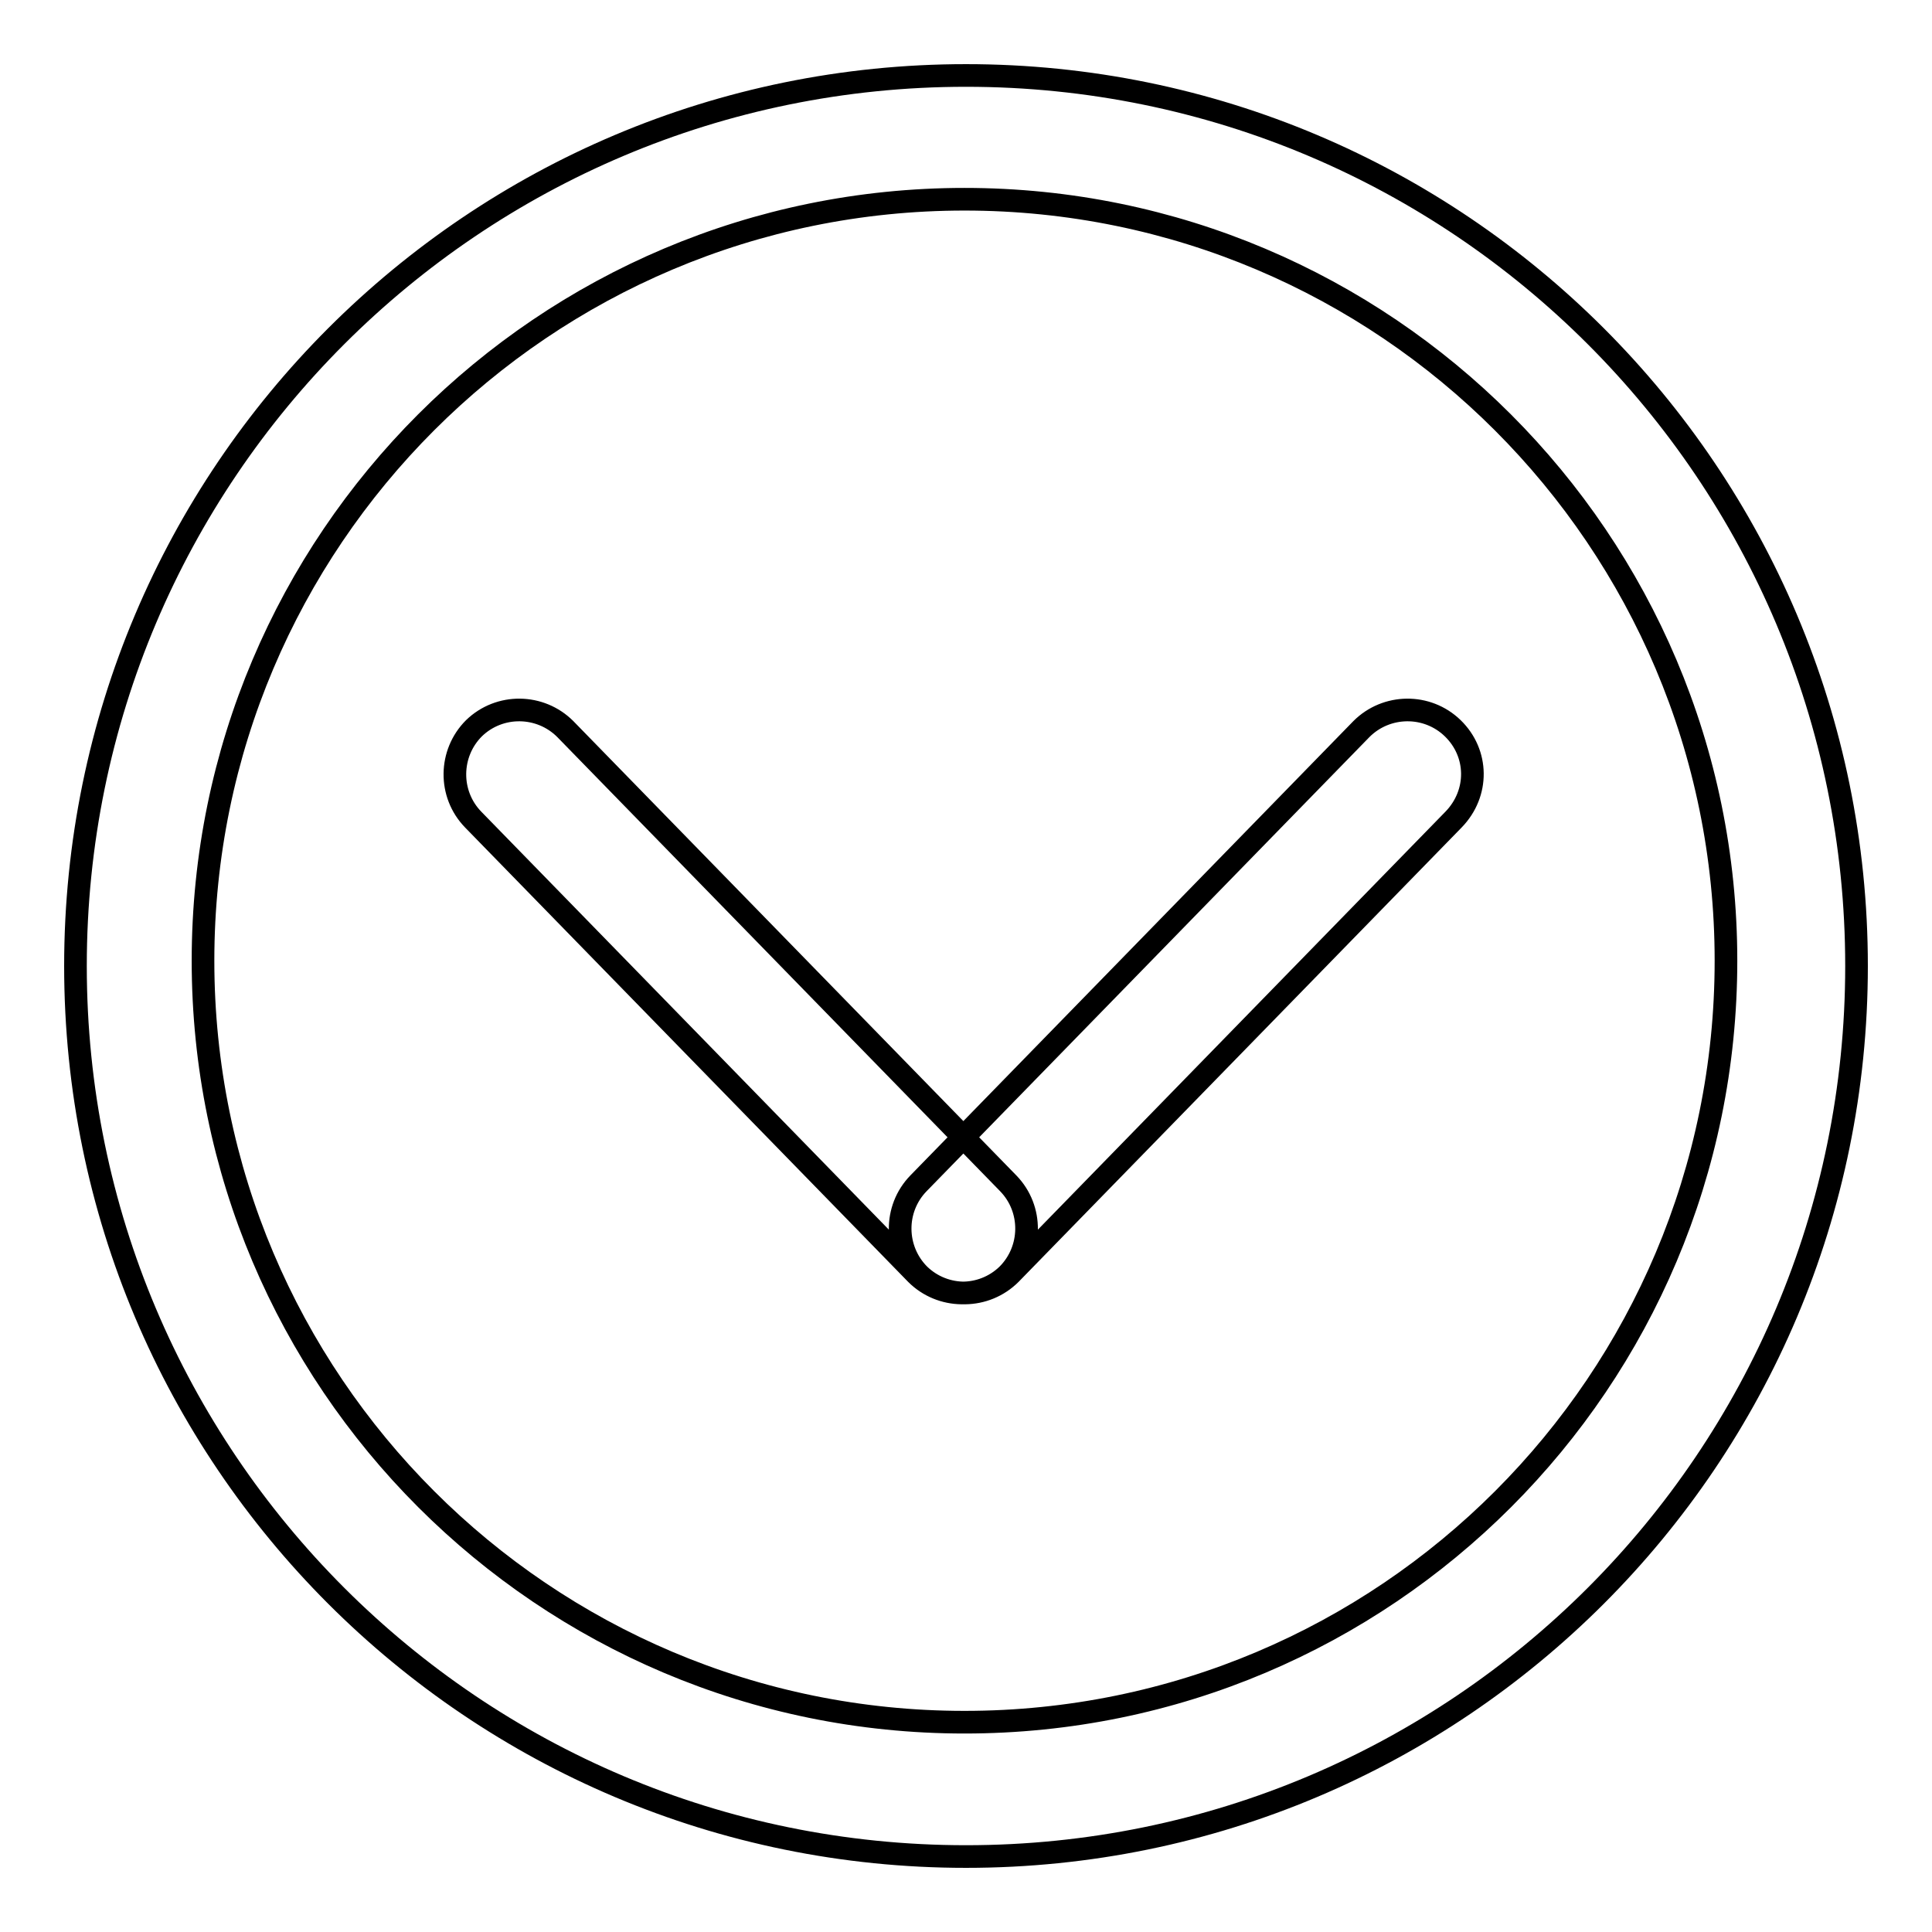
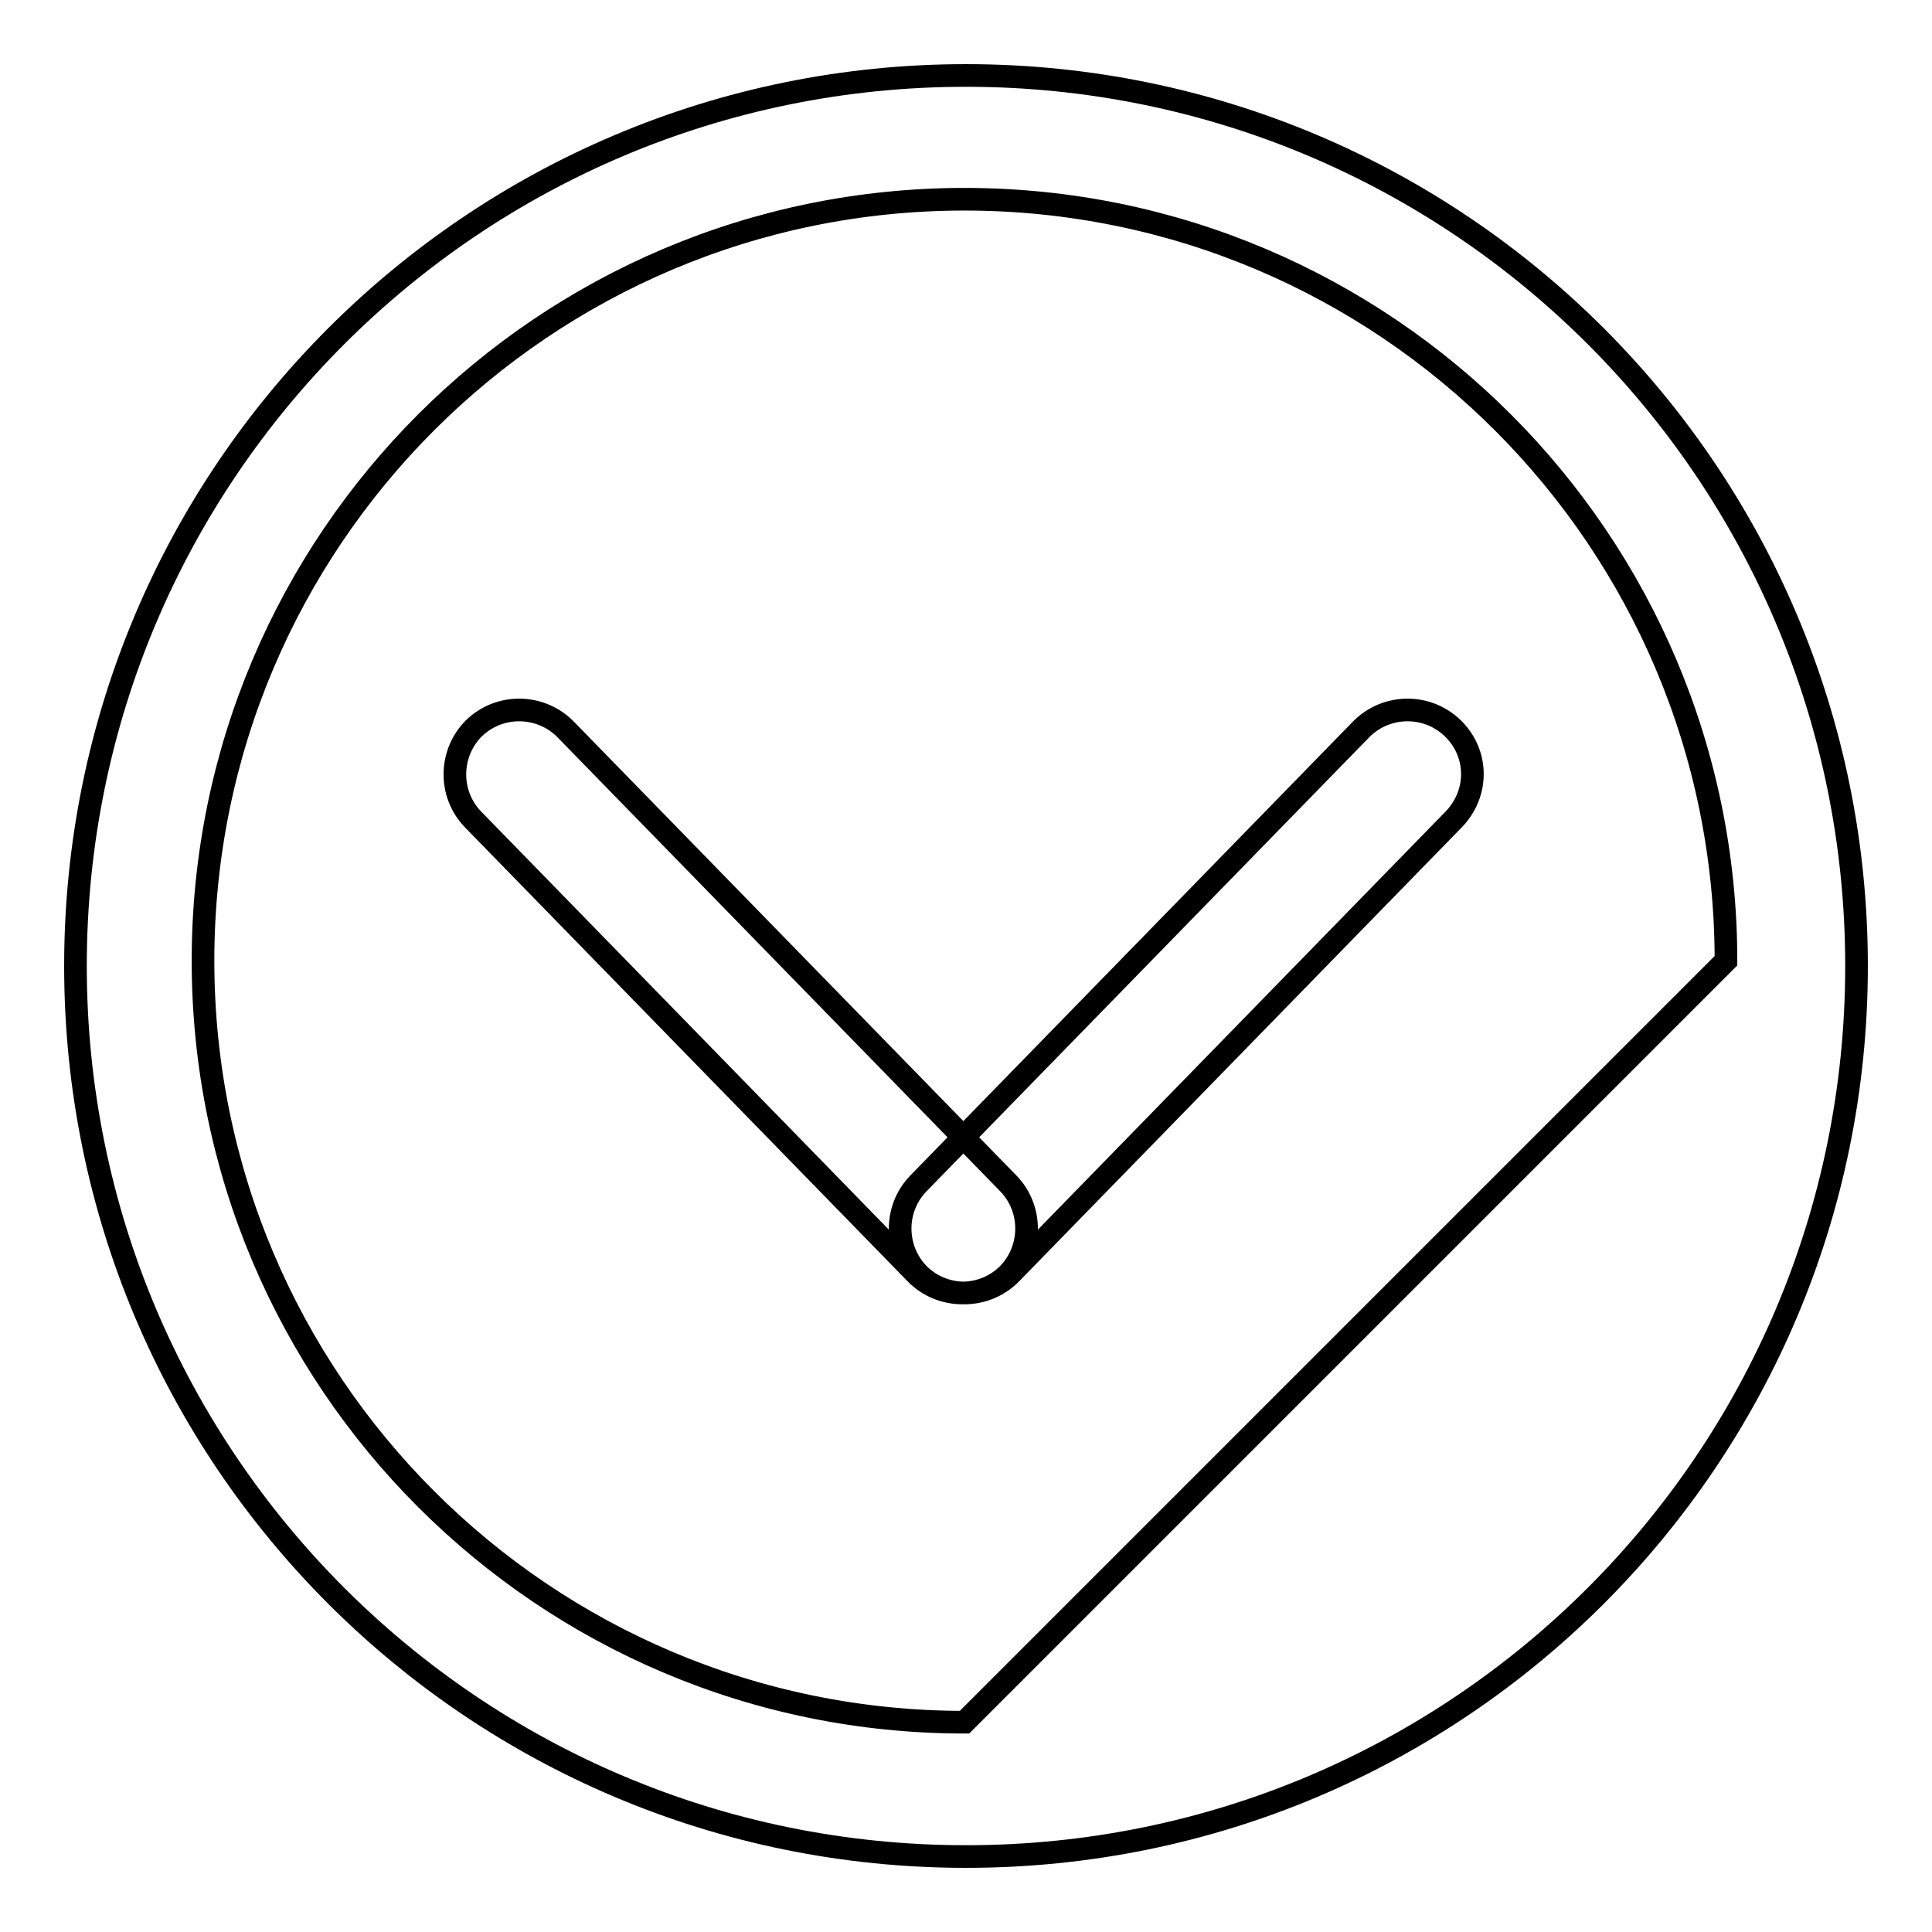
<svg xmlns="http://www.w3.org/2000/svg" version="1.1" x="0px" y="0px" viewBox="0 0 256 256" enable-background="new 0 0 256 256" xml:space="preserve">
  <g>
    <g>
-       <path stroke-width="3" fill-opacity="0" stroke="#000000" d="M128,10C62.8,10,10,62.8,10,128c0,65.2,52.8,118,118,118c65.2,0,118-52.8,118-118C246,62.8,193.2,10,128,10L128,10z M127.8,228.2c-55.7,0-100.9-45.2-100.9-100.9c0-55.7,45.2-100.9,100.9-100.9s100.9,45.2,100.9,100.9C228.7,183,183.6,228.2,127.8,228.2L127.8,228.2z M133.5,168.9c-3.4,3.3-8.8,3.2-12.1-0.1l-58.7-60.2c-3.3-3.4-3.2-8.8,0.1-12.1l0,0c3.4-3.3,8.8-3.2,12.1,0.1l58.7,60.2C136.9,160.2,136.8,165.6,133.5,168.9L133.5,168.9L133.5,168.9z M192.5,96.5c-3.4-3.3-8.8-3.2-12.1,0.1l-58.7,60.2c-3.3,3.4-3.2,8.8,0.1,12.1l0,0c3.4,3.3,8.8,3.2,12.1-0.1l58.7-60.2C196,105.1,195.9,99.8,192.5,96.5L192.5,96.5L192.5,96.5z" />
+       <path stroke-width="3" fill-opacity="0" stroke="#000000" d="M128,10C62.8,10,10,62.8,10,128c0,65.2,52.8,118,118,118c65.2,0,118-52.8,118-118C246,62.8,193.2,10,128,10L128,10z M127.8,228.2c-55.7,0-100.9-45.2-100.9-100.9c0-55.7,45.2-100.9,100.9-100.9s100.9,45.2,100.9,100.9L127.8,228.2z M133.5,168.9c-3.4,3.3-8.8,3.2-12.1-0.1l-58.7-60.2c-3.3-3.4-3.2-8.8,0.1-12.1l0,0c3.4-3.3,8.8-3.2,12.1,0.1l58.7,60.2C136.9,160.2,136.8,165.6,133.5,168.9L133.5,168.9L133.5,168.9z M192.5,96.5c-3.4-3.3-8.8-3.2-12.1,0.1l-58.7,60.2c-3.3,3.4-3.2,8.8,0.1,12.1l0,0c3.4,3.3,8.8,3.2,12.1-0.1l58.7-60.2C196,105.1,195.9,99.8,192.5,96.5L192.5,96.5L192.5,96.5z" />
    </g>
  </g>
</svg>